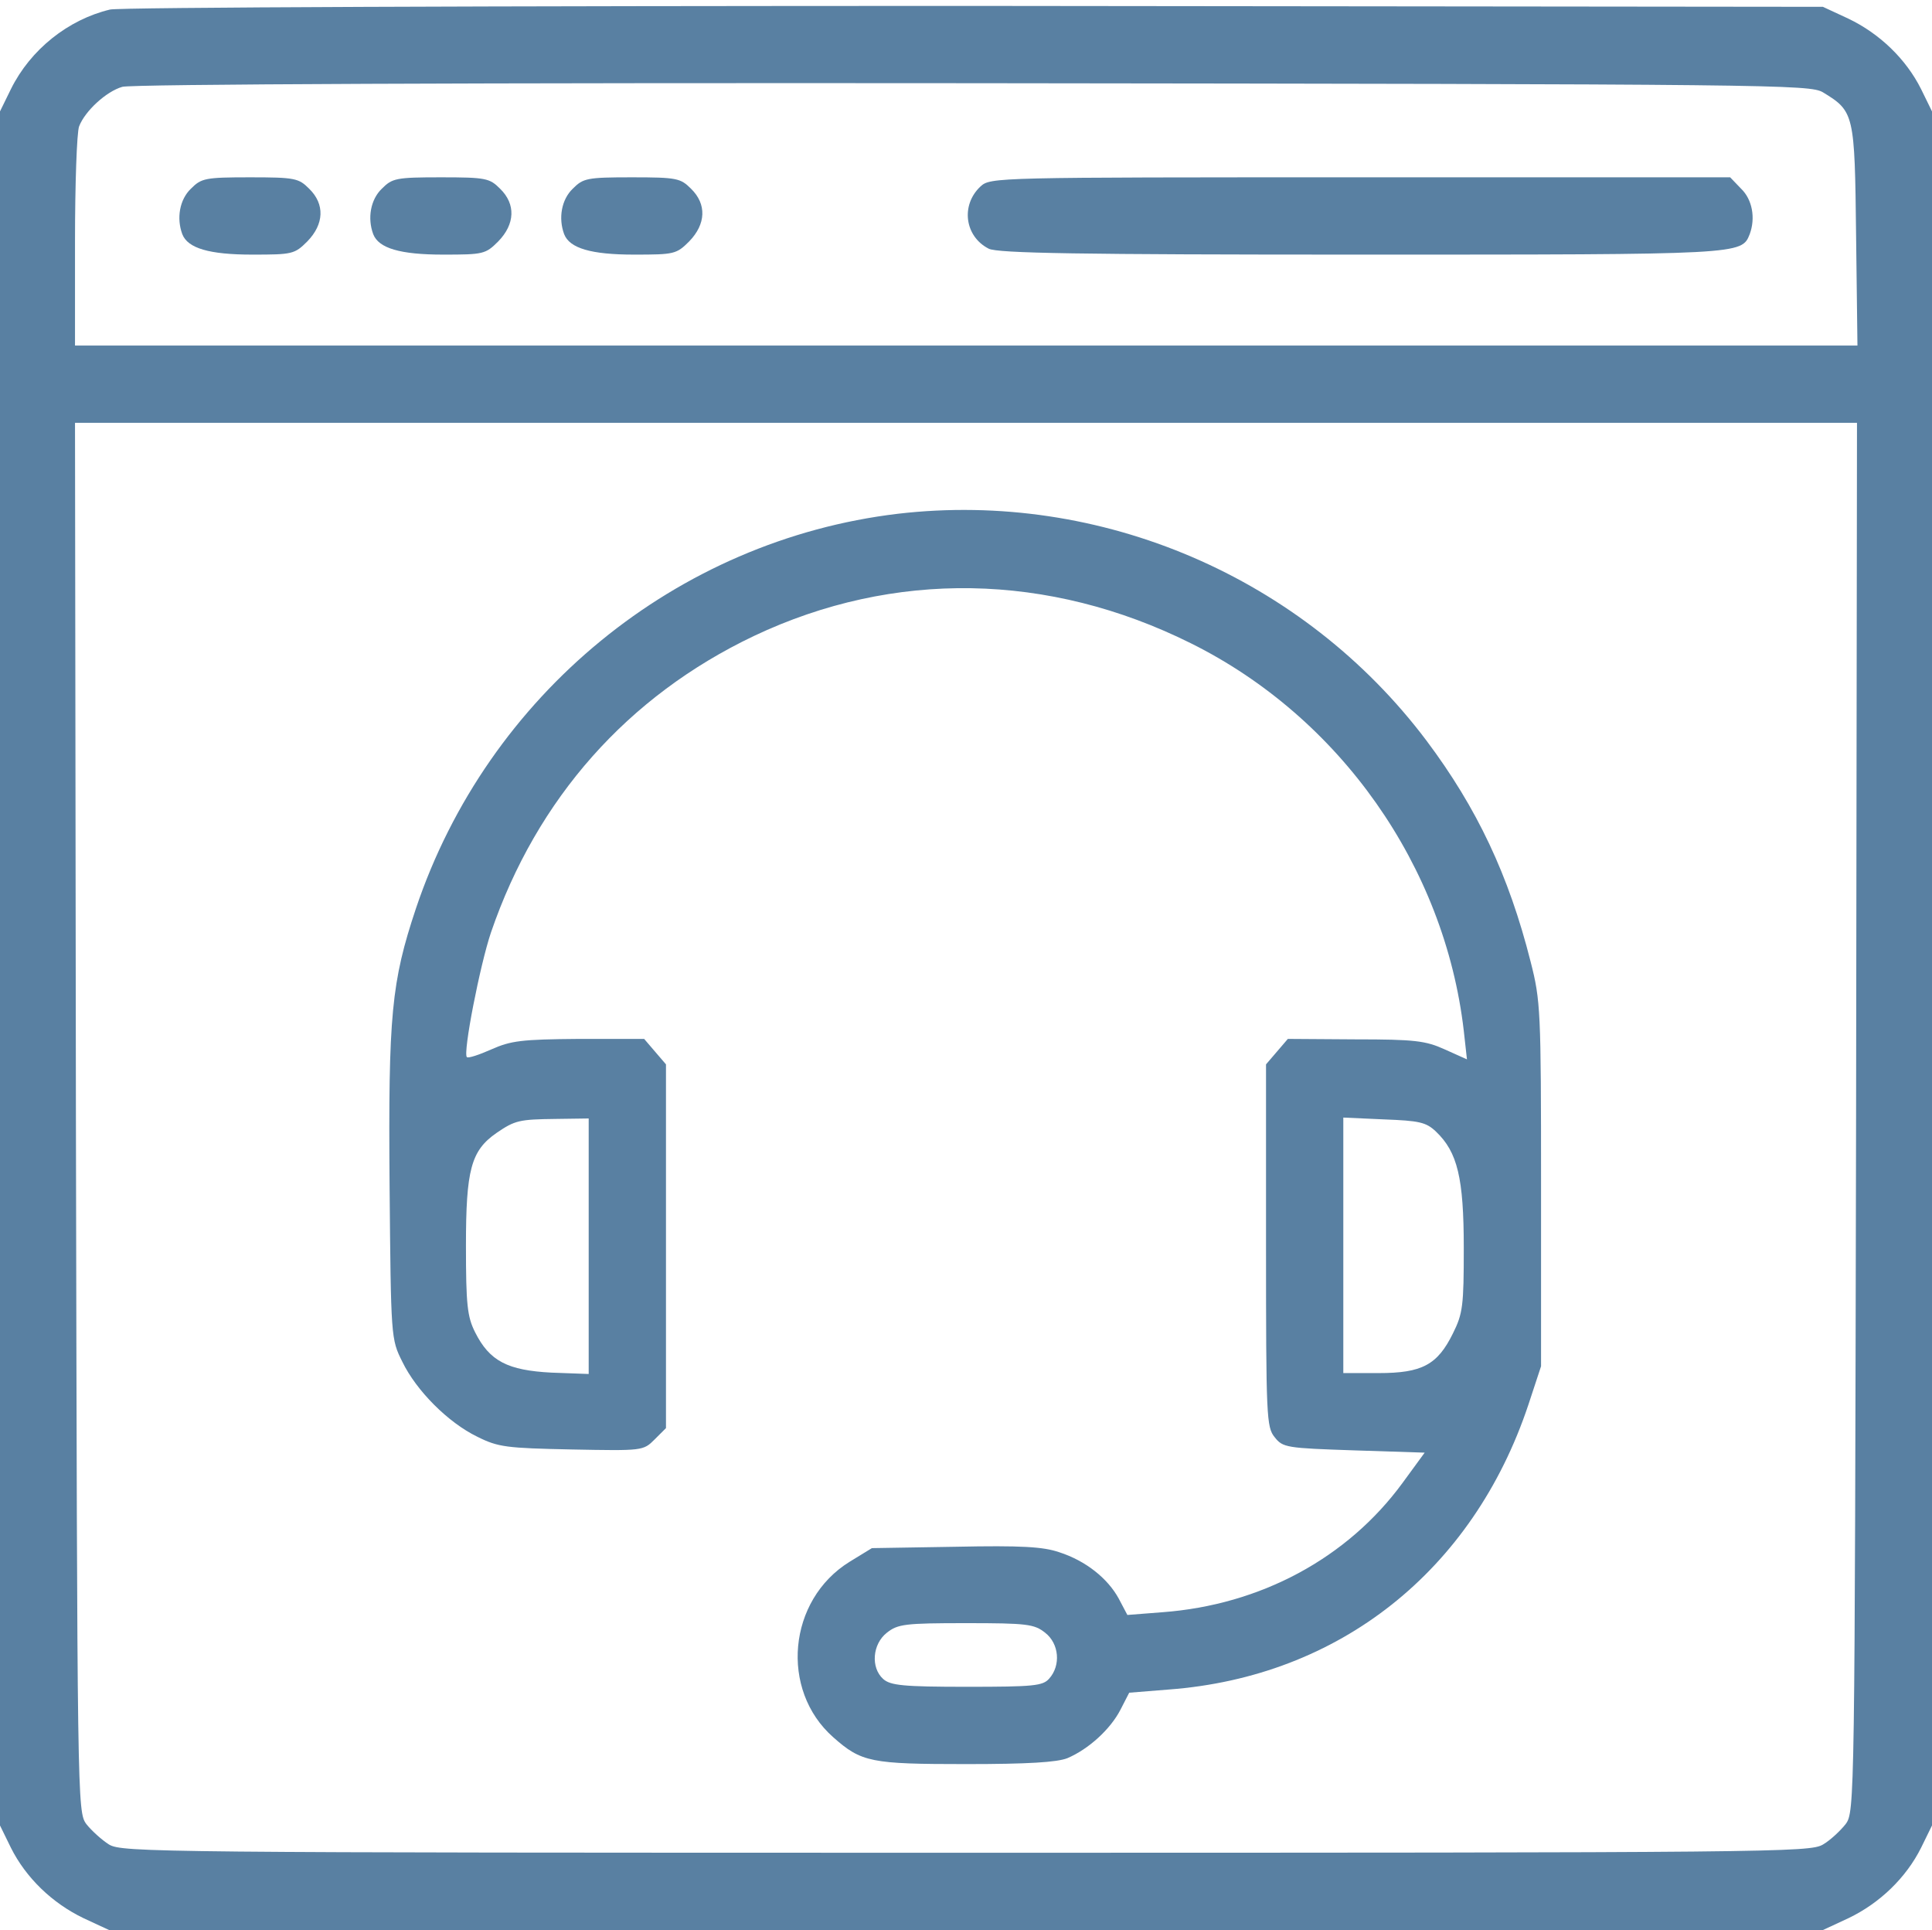
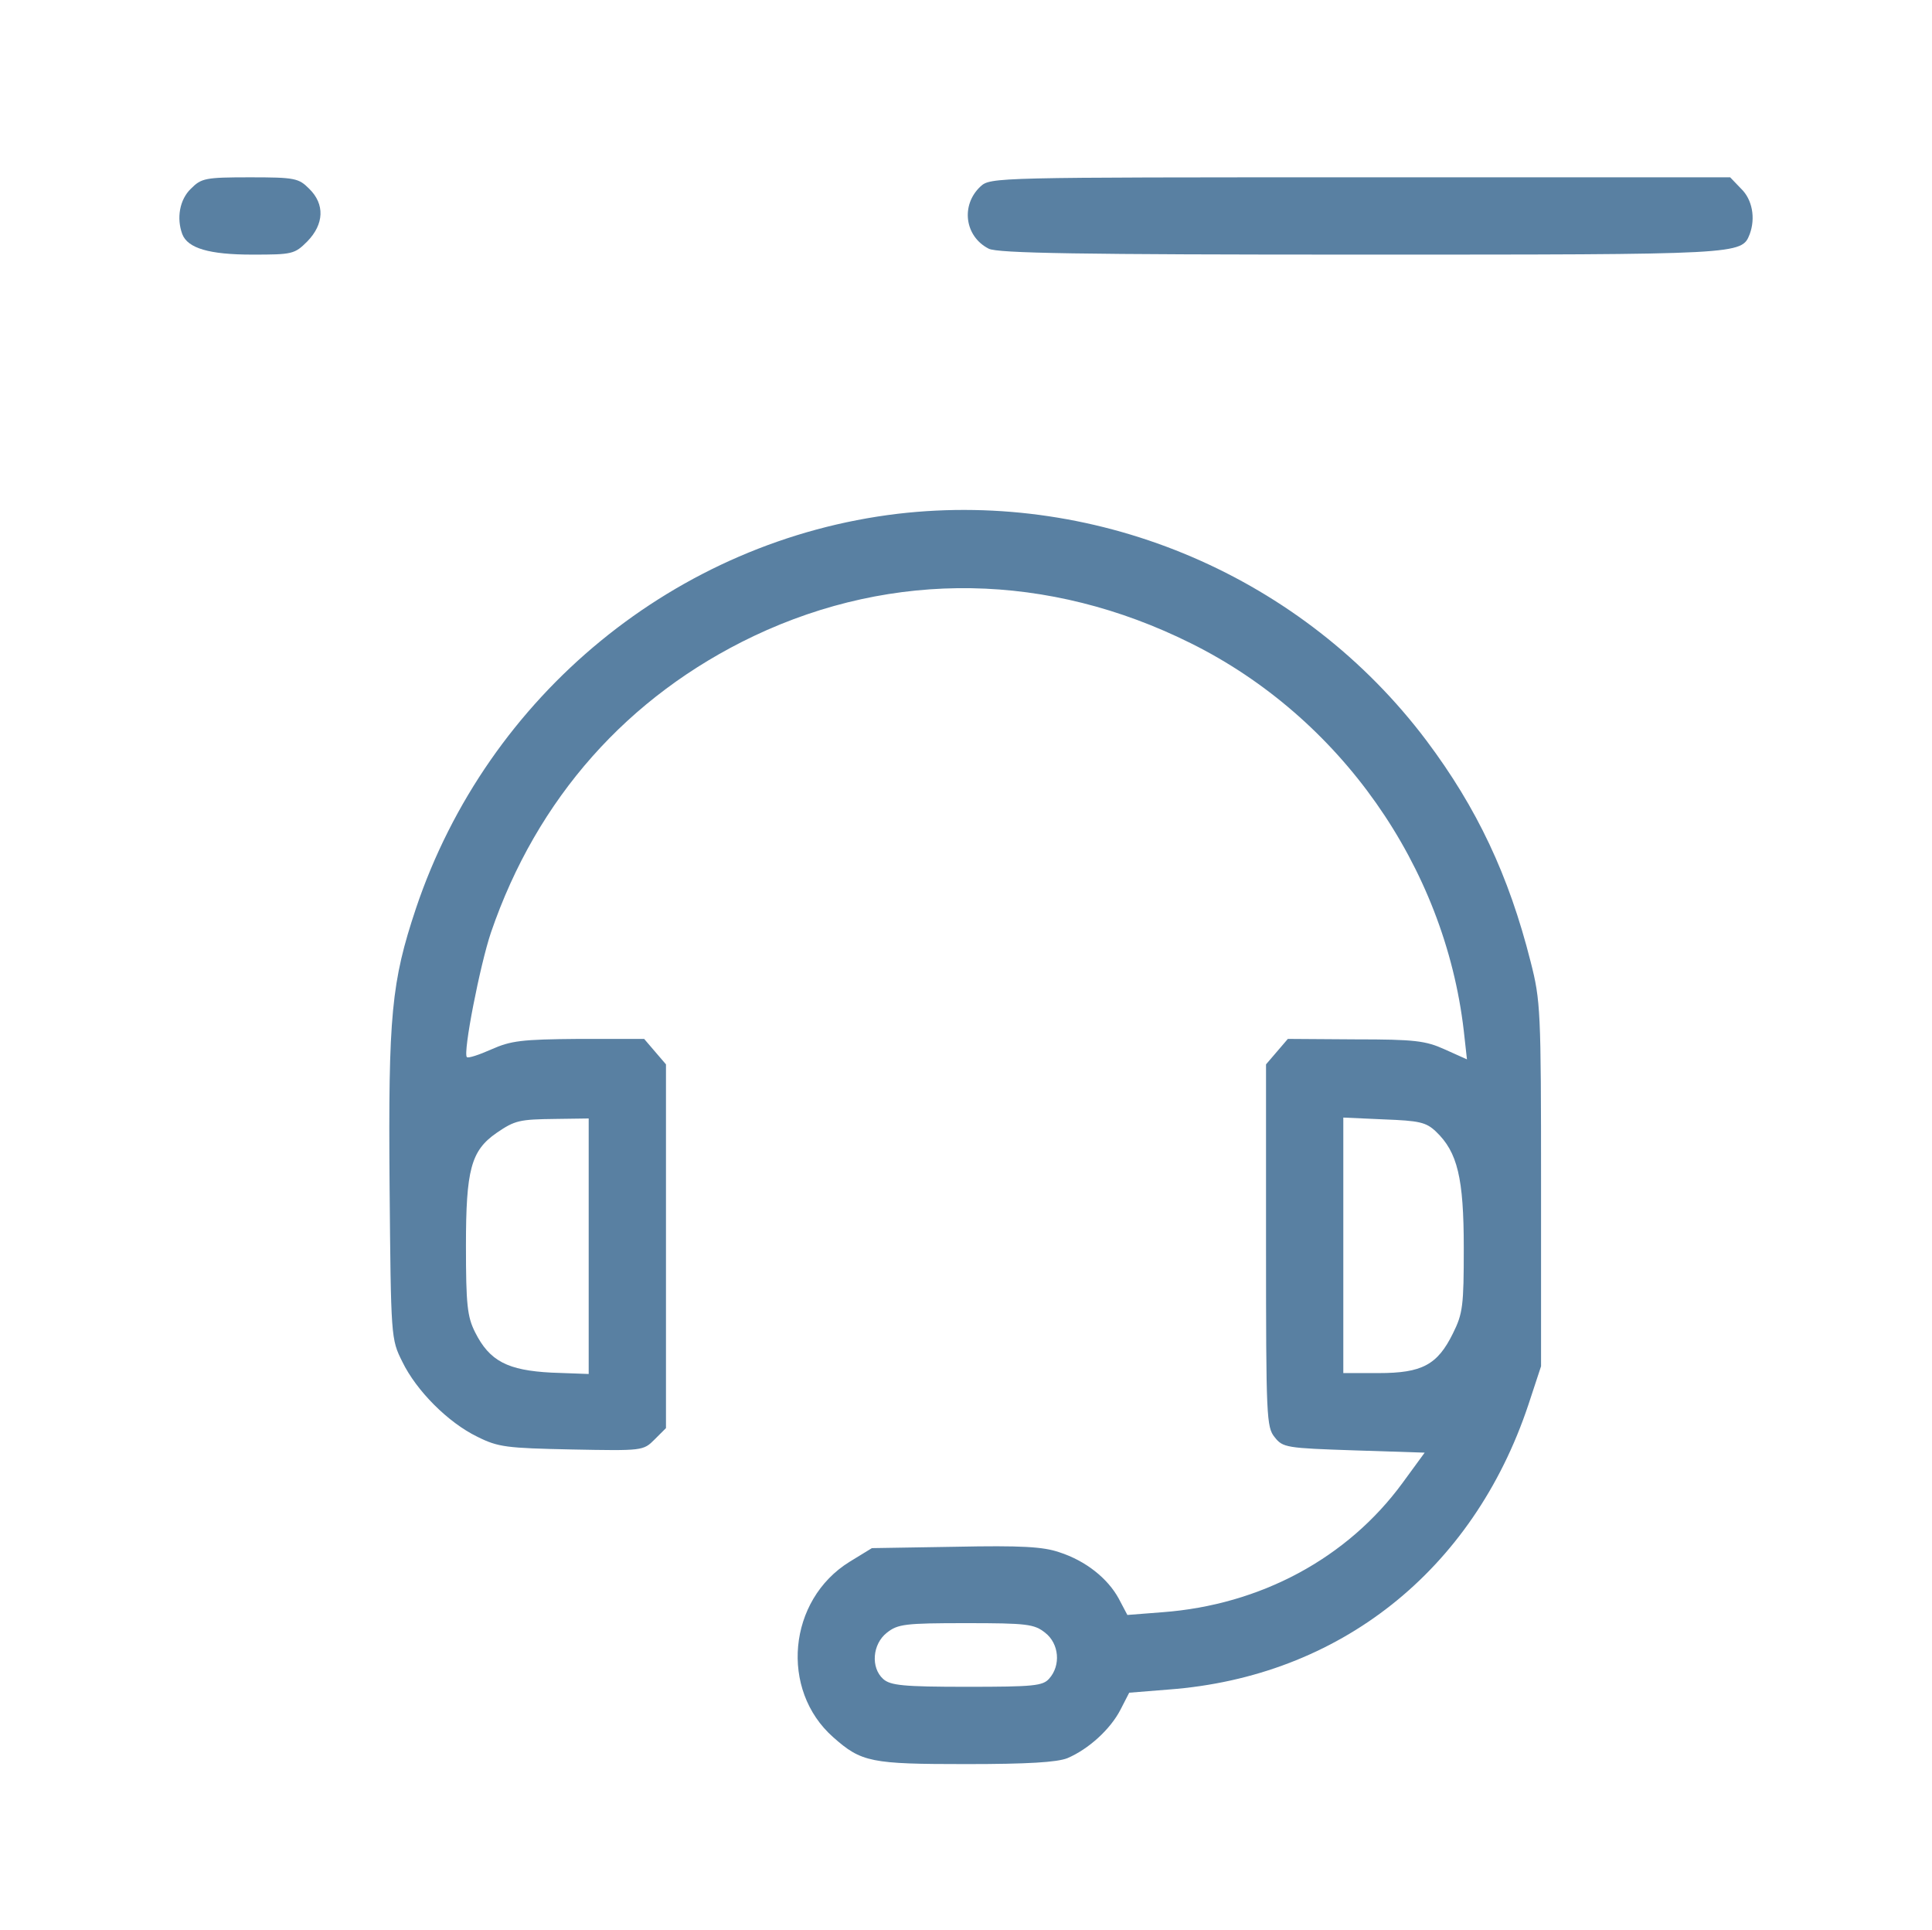
<svg xmlns="http://www.w3.org/2000/svg" fill="#5980a2" version="1.1" x="0px" y="0px" viewBox="0 0 425 424.5" style="enable-background:new 0 0 425 424.5;" xml:space="preserve">
  <g transform="translate(0,512) scale(0.1,-0.1)">
-     <path d="M242,5099c-92-22-175-88-218-175l-24-49V2990V1105l24-49c33-66,91-122,160-155l56-26h1885h1885l56,26c69,33,127,89,160,155 l24,49v1885v1885l-24,49c-33,66-91,122-160,155l-56,26l-1865,2C1078,5107,264,5104,242,5099z M4010,4917c69-42,70-47,73-314l3-243 H2125H165v229c0,126,4,240,9,253c13,34,60,77,95,87c18,6,796,9,1871,8C3905,4935,3981,4934,4010,4917z M4083,2663 c-3-1510-3-1528-23-1555c-11-14-33-35-50-45c-29-17-103-18-1885-18s-1856,1-1885,18c-16,10-39,31-50,45c-20,27-20,45-23,1555 l-2,1527h1960h1960L4083,2663z" />
    <path d="M420,4705c-25-24-32-65-19-100c12-31,59-45,154-45c88,0,93,1,121,29c37,38,39,82,4,116c-23,23-31,25-130,25 S443,4728,420,4705z" />
-     <path d="M840,4705c-25-24-32-65-19-100c12-31,59-45,154-45c88,0,93,1,121,29c37,38,39,82,4,116c-23,23-31,25-130,25 S863,4728,840,4705z" />
-     <path d="M1260,4705c-25-24-32-65-19-100c12-31,59-45,154-45c88,0,93,1,121,29c37,38,39,82,4,116c-23,23-31,25-130,25 S1283,4728,1260,4705z" />
    <path d="M2157,4710c-44-41-35-110,18-137c20-10,199-13,818-13c841,0,838,0,856,45c13,35,6,76-19,100l-24,25h-814 C2189,4730,2179,4730,2157,4710z" />
    <path d="M1975,3990c-487-58-902-398-1060-868c-54-162-61-234-58-609c3-336,3-338,28-388c31-64,101-134,165-165c46-23,64-25,207-28 c157-3,158-3,183,22l25,25v400v400l-24,28l-24,28h-144c-126-1-149-4-192-23c-27-12-51-20-54-17c-9,9,29,203,53,274 c101,295,301,520,578,652c308,146,649,140,962-16c328-163,558-490,600-852l7-63l-49,22c-42,19-66,22-196,22l-149,1l-24-28l-24-28 v-398c0-378,1-400,19-422c18-23,26-24,175-29l155-5l-49-67c-121-165-312-268-528-284l-77-6l-19,36c-24,44-72,83-131,102 c-35,12-83,15-228,12l-184-3l-49-30c-136-84-154-282-36-386c62-55,83-59,292-59c137,0,200,4,223,13c47,20,95,64,117,107l19,37l87,7 c375,28,669,261,791,626l28,85v400c0,383-1,404-23,490c-48,190-118,338-229,486C2867,3851,2421,4042,1975,3990z M1295,2379v-281 l-82,3c-96,5-136,25-168,89c-17,34-20,60-20,190c0,167,11,209,67,248c41,28,50,30,131,31l72,1V2379z M3159,2631 c47-45,61-101,61-256c0-127-2-144-24-188c-34-69-68-87-163-87h-78v281v281l89-4C3122,2655,3137,2652,3159,2631z M2299,1529 c31-24,35-72,9-101c-14-16-34-18-181-18c-140,0-168,3-184,17c-28,25-24,77,8,102c24,19,40,21,174,21S2275,1548,2299,1529z" />
  </g>
</svg>